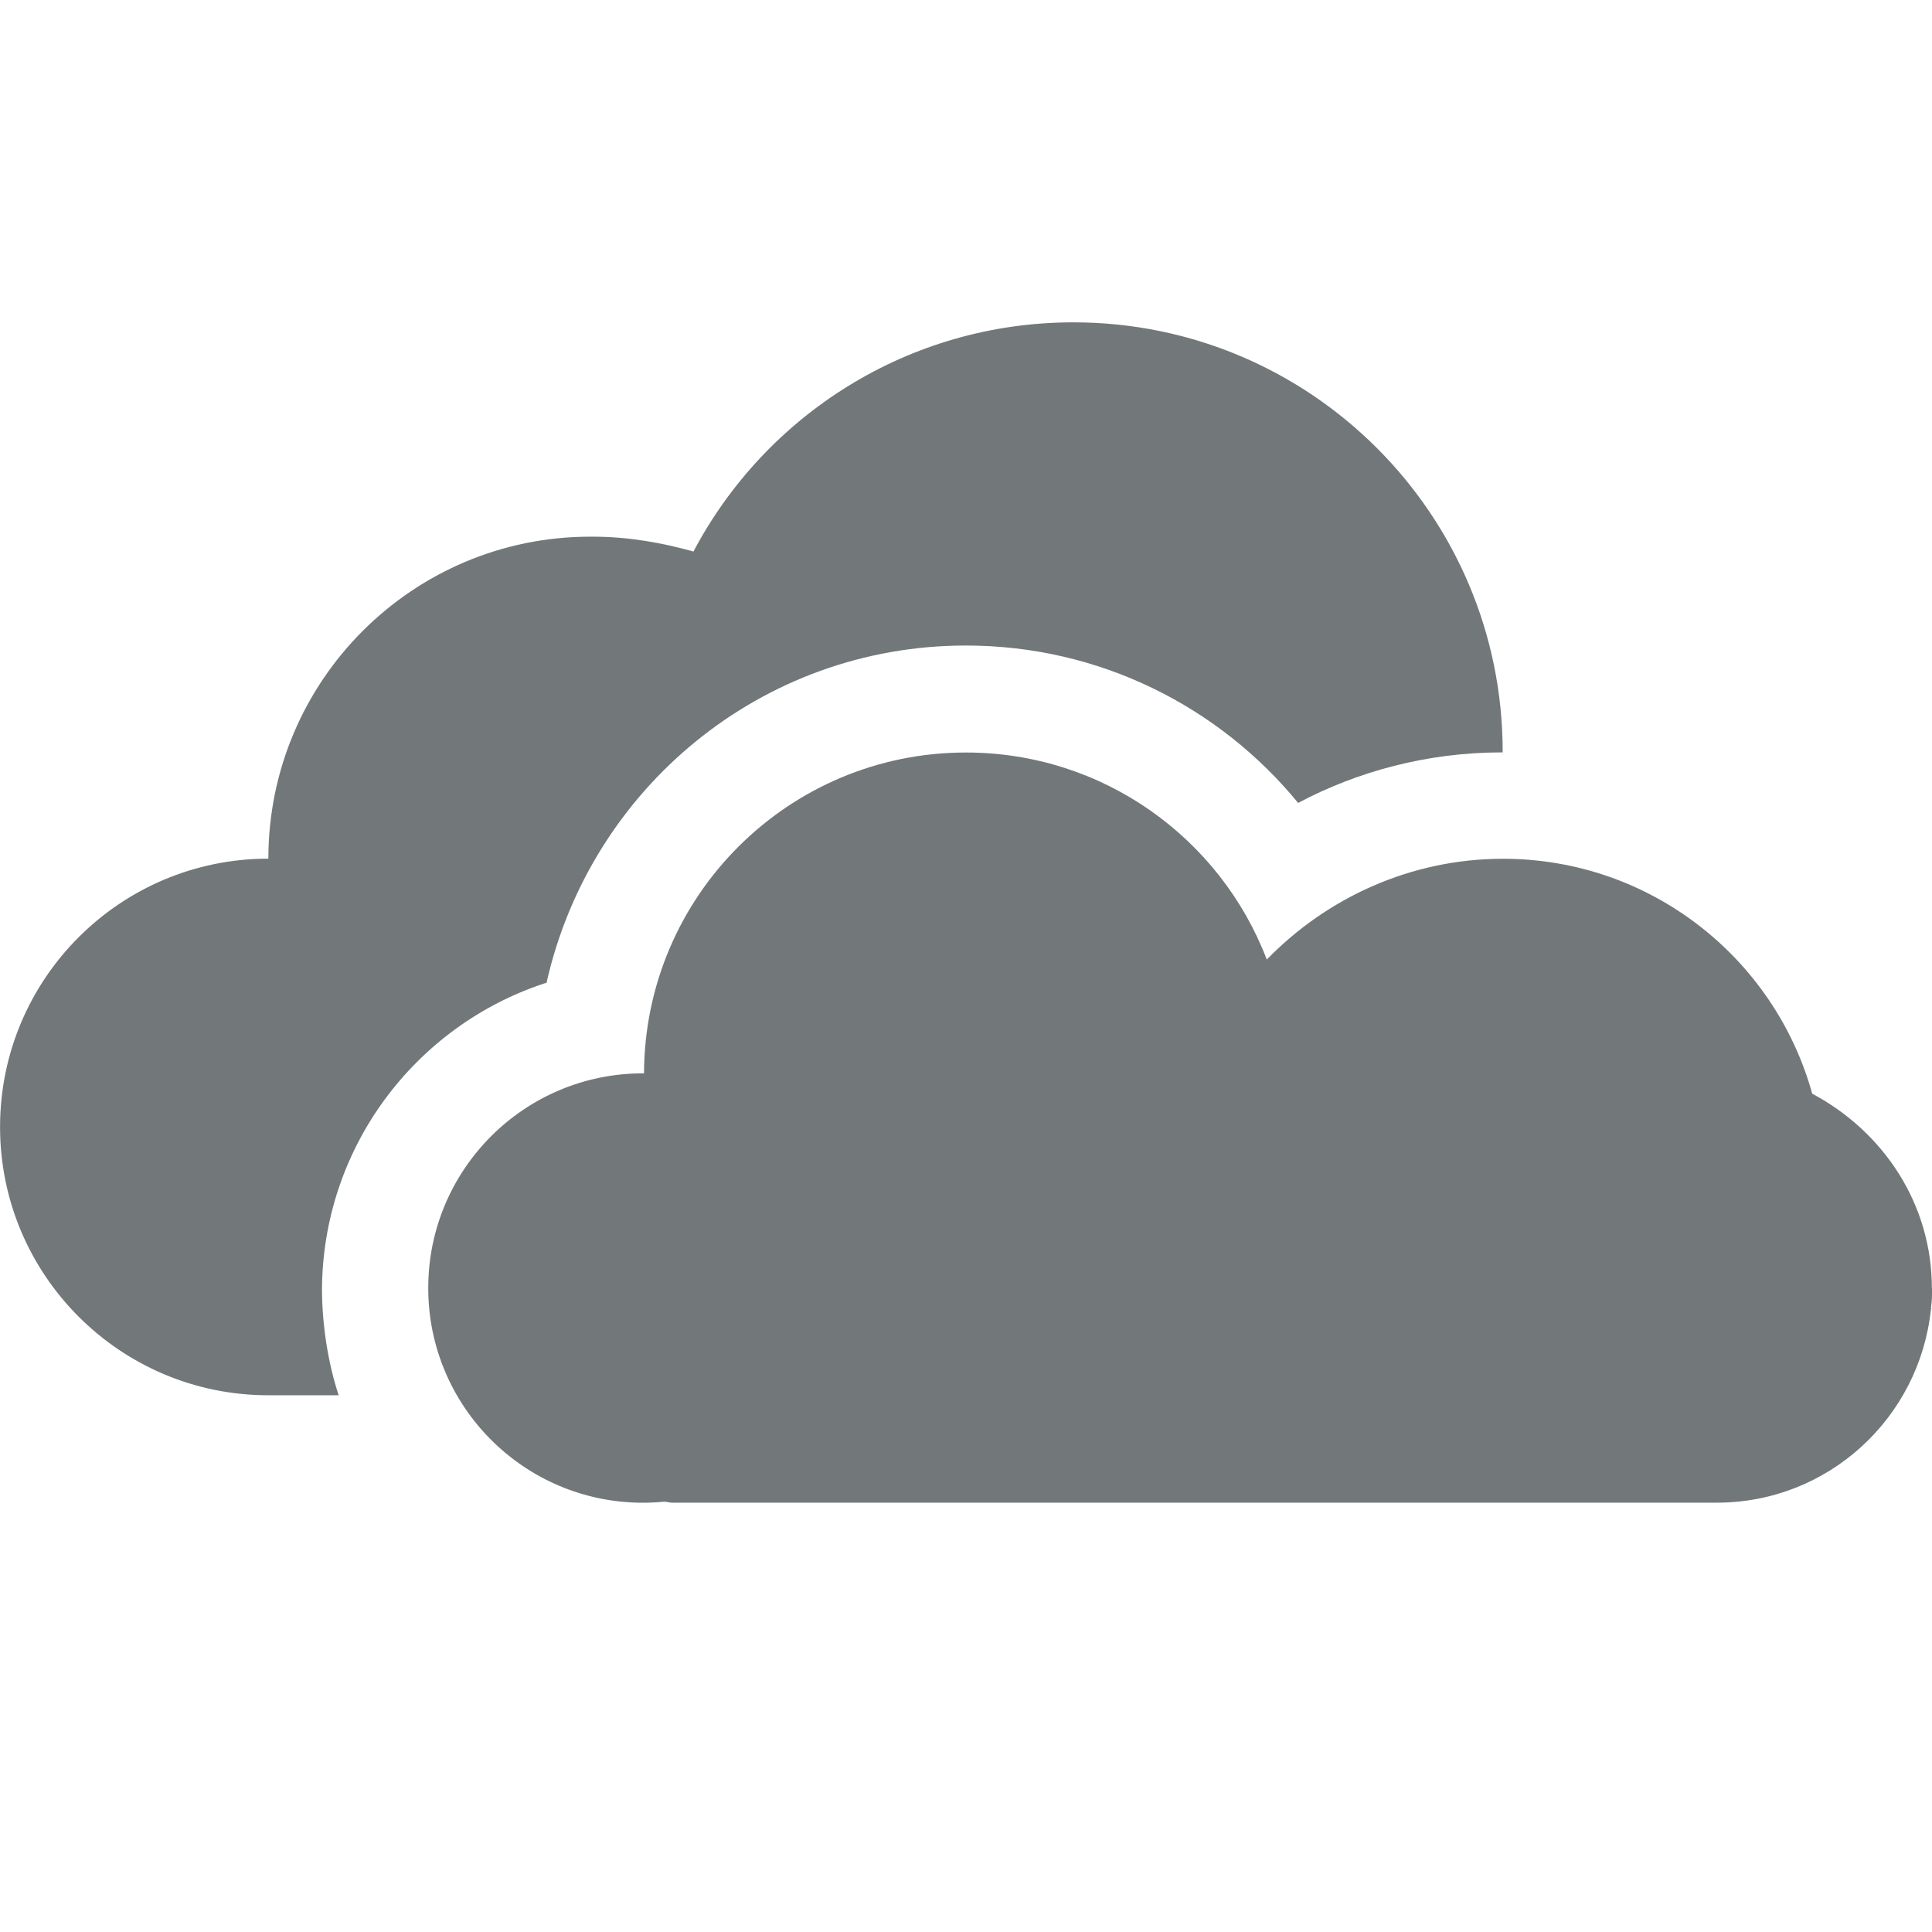
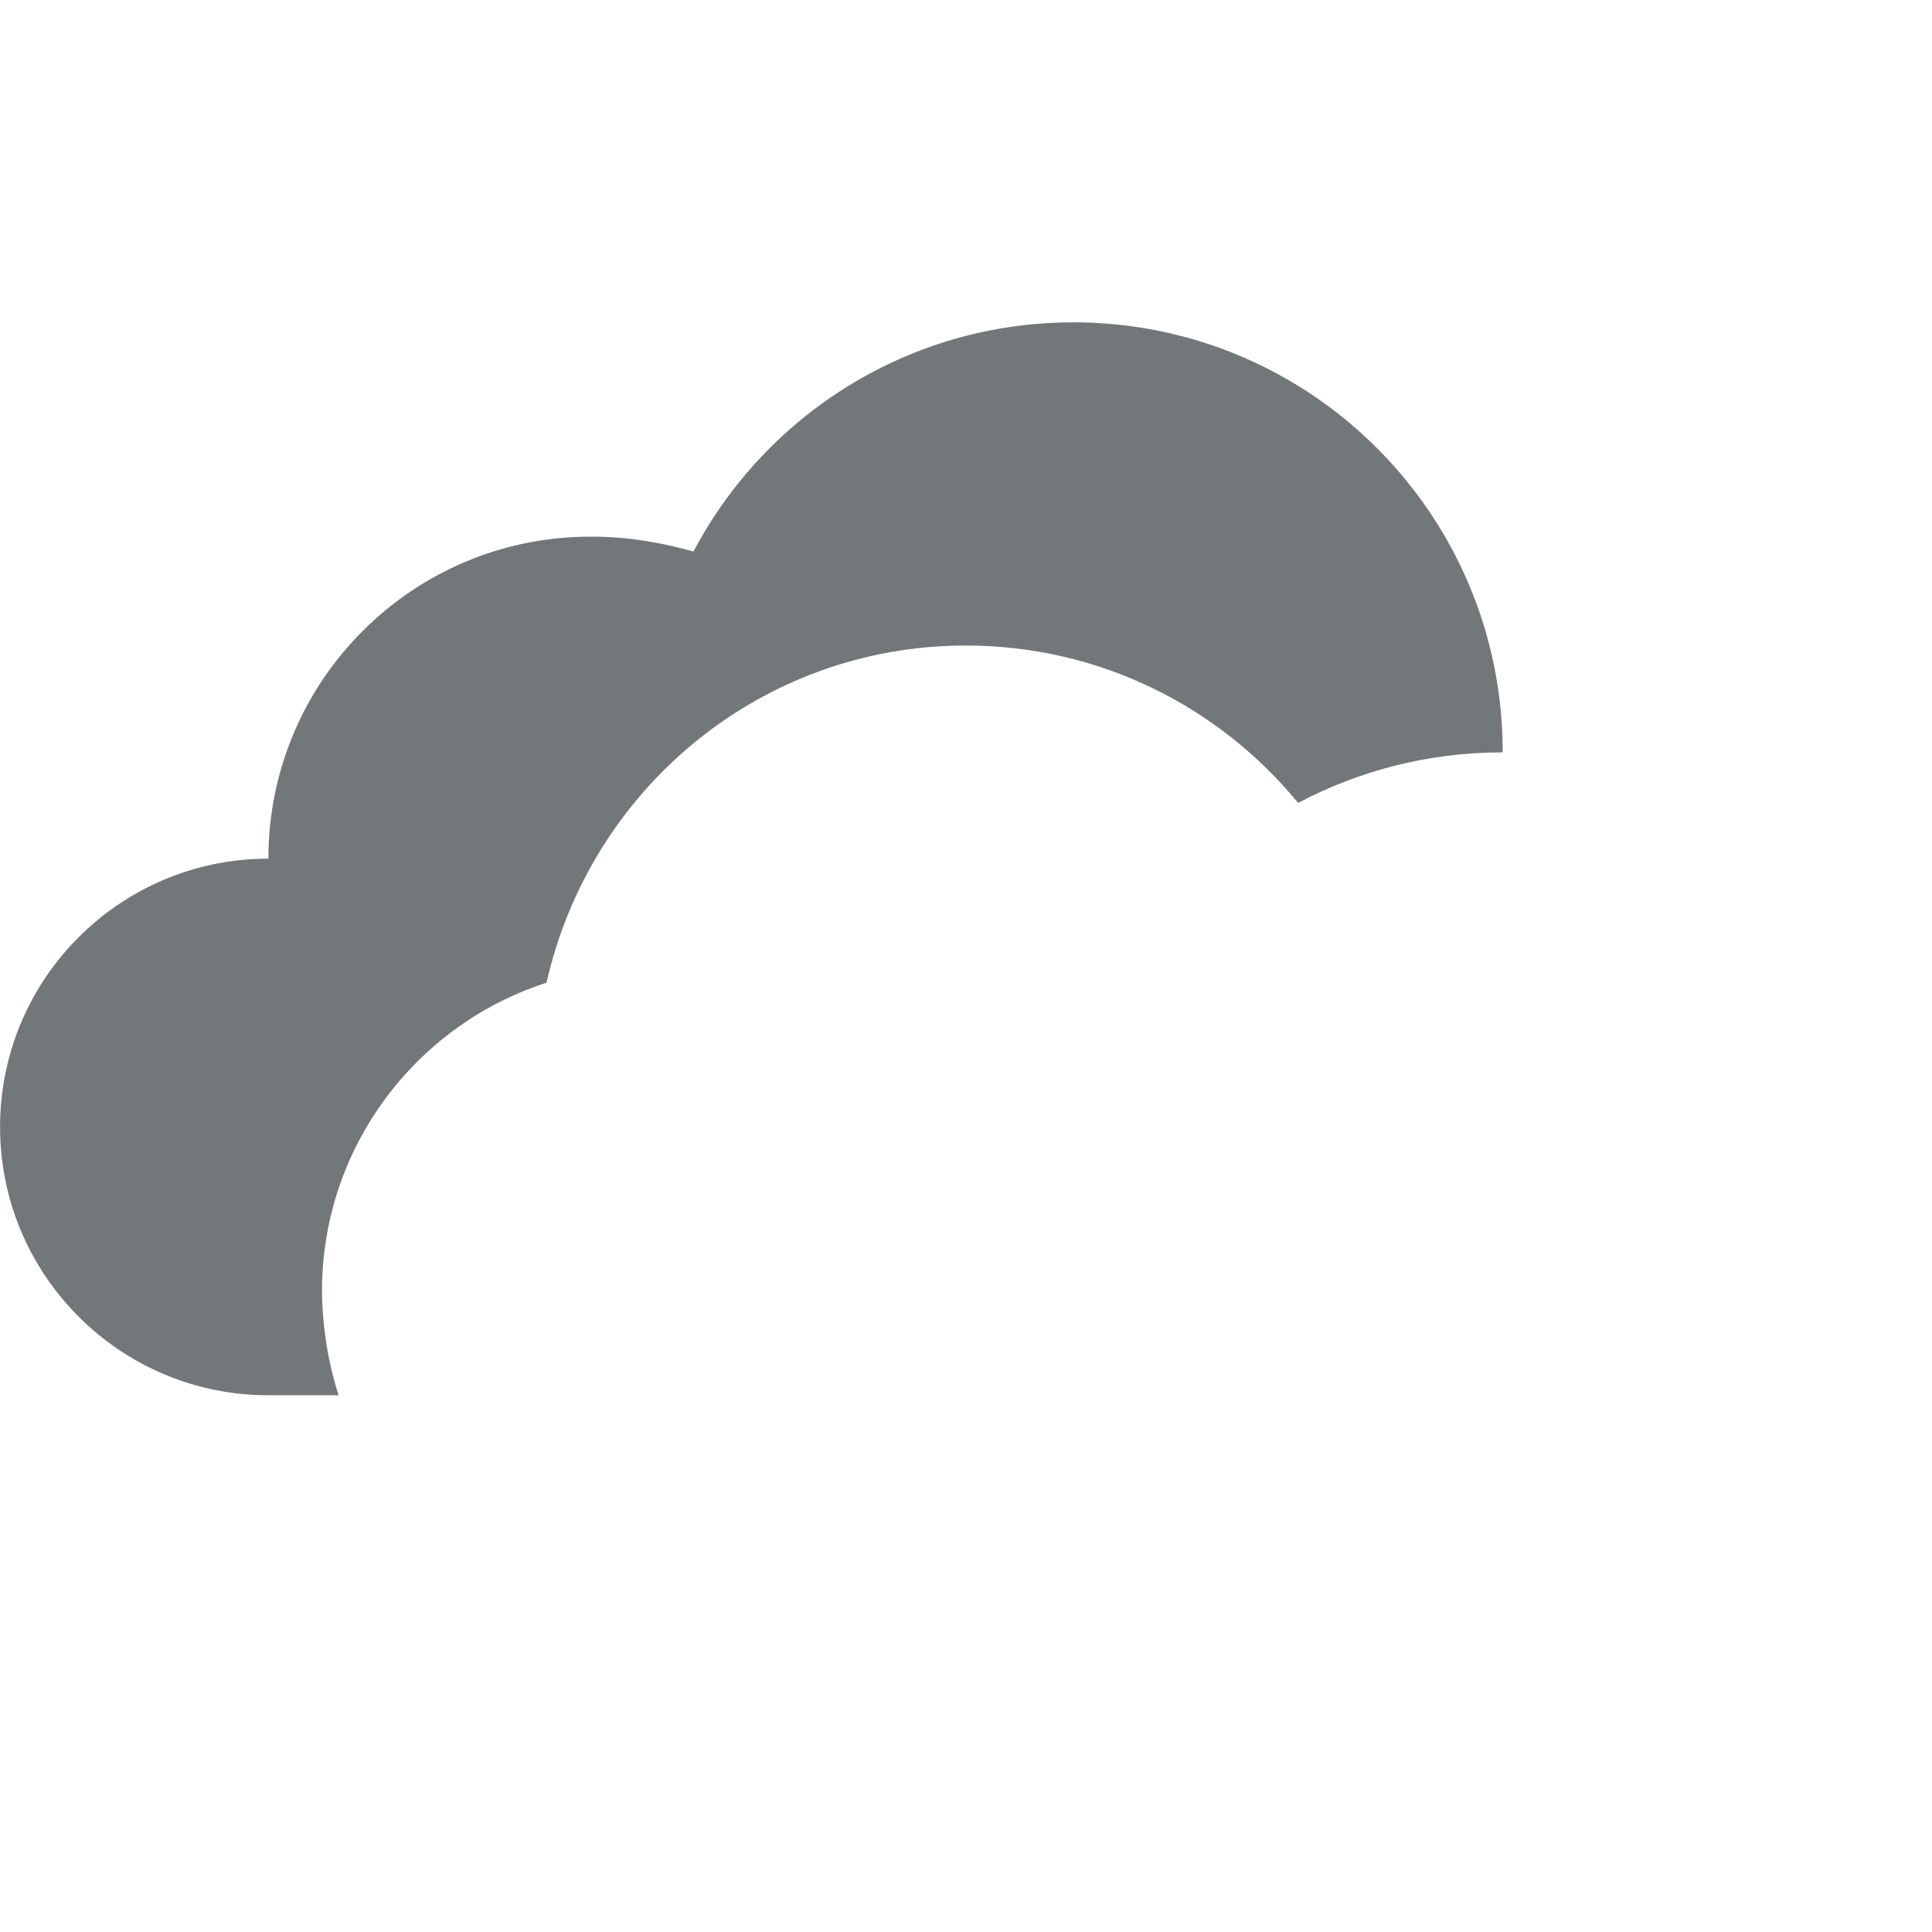
<svg xmlns="http://www.w3.org/2000/svg" version="1.1" width="32" height="32" viewBox="0 0 32 32">
  <path fill="#72777a" d="M9.052 16.279c0.725-3.218 3.559-5.587 6.946-5.587 2.218 0 4.199 1.015 5.503 2.607 0.982-0.522 2.14-0.837 3.372-0.837 0.006 0 0.011 0 0.017 0l-0.001-0.018c-0.003-3.925-3.186-7.105-7.111-7.105-2.73 0-5.101 1.538-6.292 3.796-0.508-0.142-1.073-0.246-1.662-0.246-0.016 0-0.032 0-0.048 0-2.943-0-5.331 2.388-5.331 5.333-2.455 0-4.444 1.99-4.444 4.444s1.99 4.444 4.444 4.444h1.164c-0.168-0.514-0.268-1.105-0.276-1.719-0-0.004-0-0.004-0-0.004 0-2.376 1.543-4.391 3.681-5.098z" />
-   <path fill="#72777a" d="M32 21.333c0.004 0.114-0.002 0.226-0.018 0.338 0 0 0.018 0 0 0.018-0.192 1.802-1.701 3.195-3.537 3.2h-17.263c-0.008 0-0.017 0.001-0.027 0.001-0.048 0-0.093-0.007-0.137-0.019-0.014 0.019-0.014 0.001-0.014 0.001-0.106 0.011-0.23 0.018-0.355 0.018-1.964 0-3.556-1.592-3.556-3.556s1.592-3.556 3.556-3.556c0.006 0 0.012 0 0.018 0 0.010-2.937 2.393-5.314 5.332-5.314 2.275 0 4.217 1.424 4.983 3.429 0.986-1.014 2.373-1.669 3.913-1.669 2.442 0 4.499 1.647 5.121 3.891 1.187 0.632 1.981 1.833 1.982 3.219z" />
</svg>